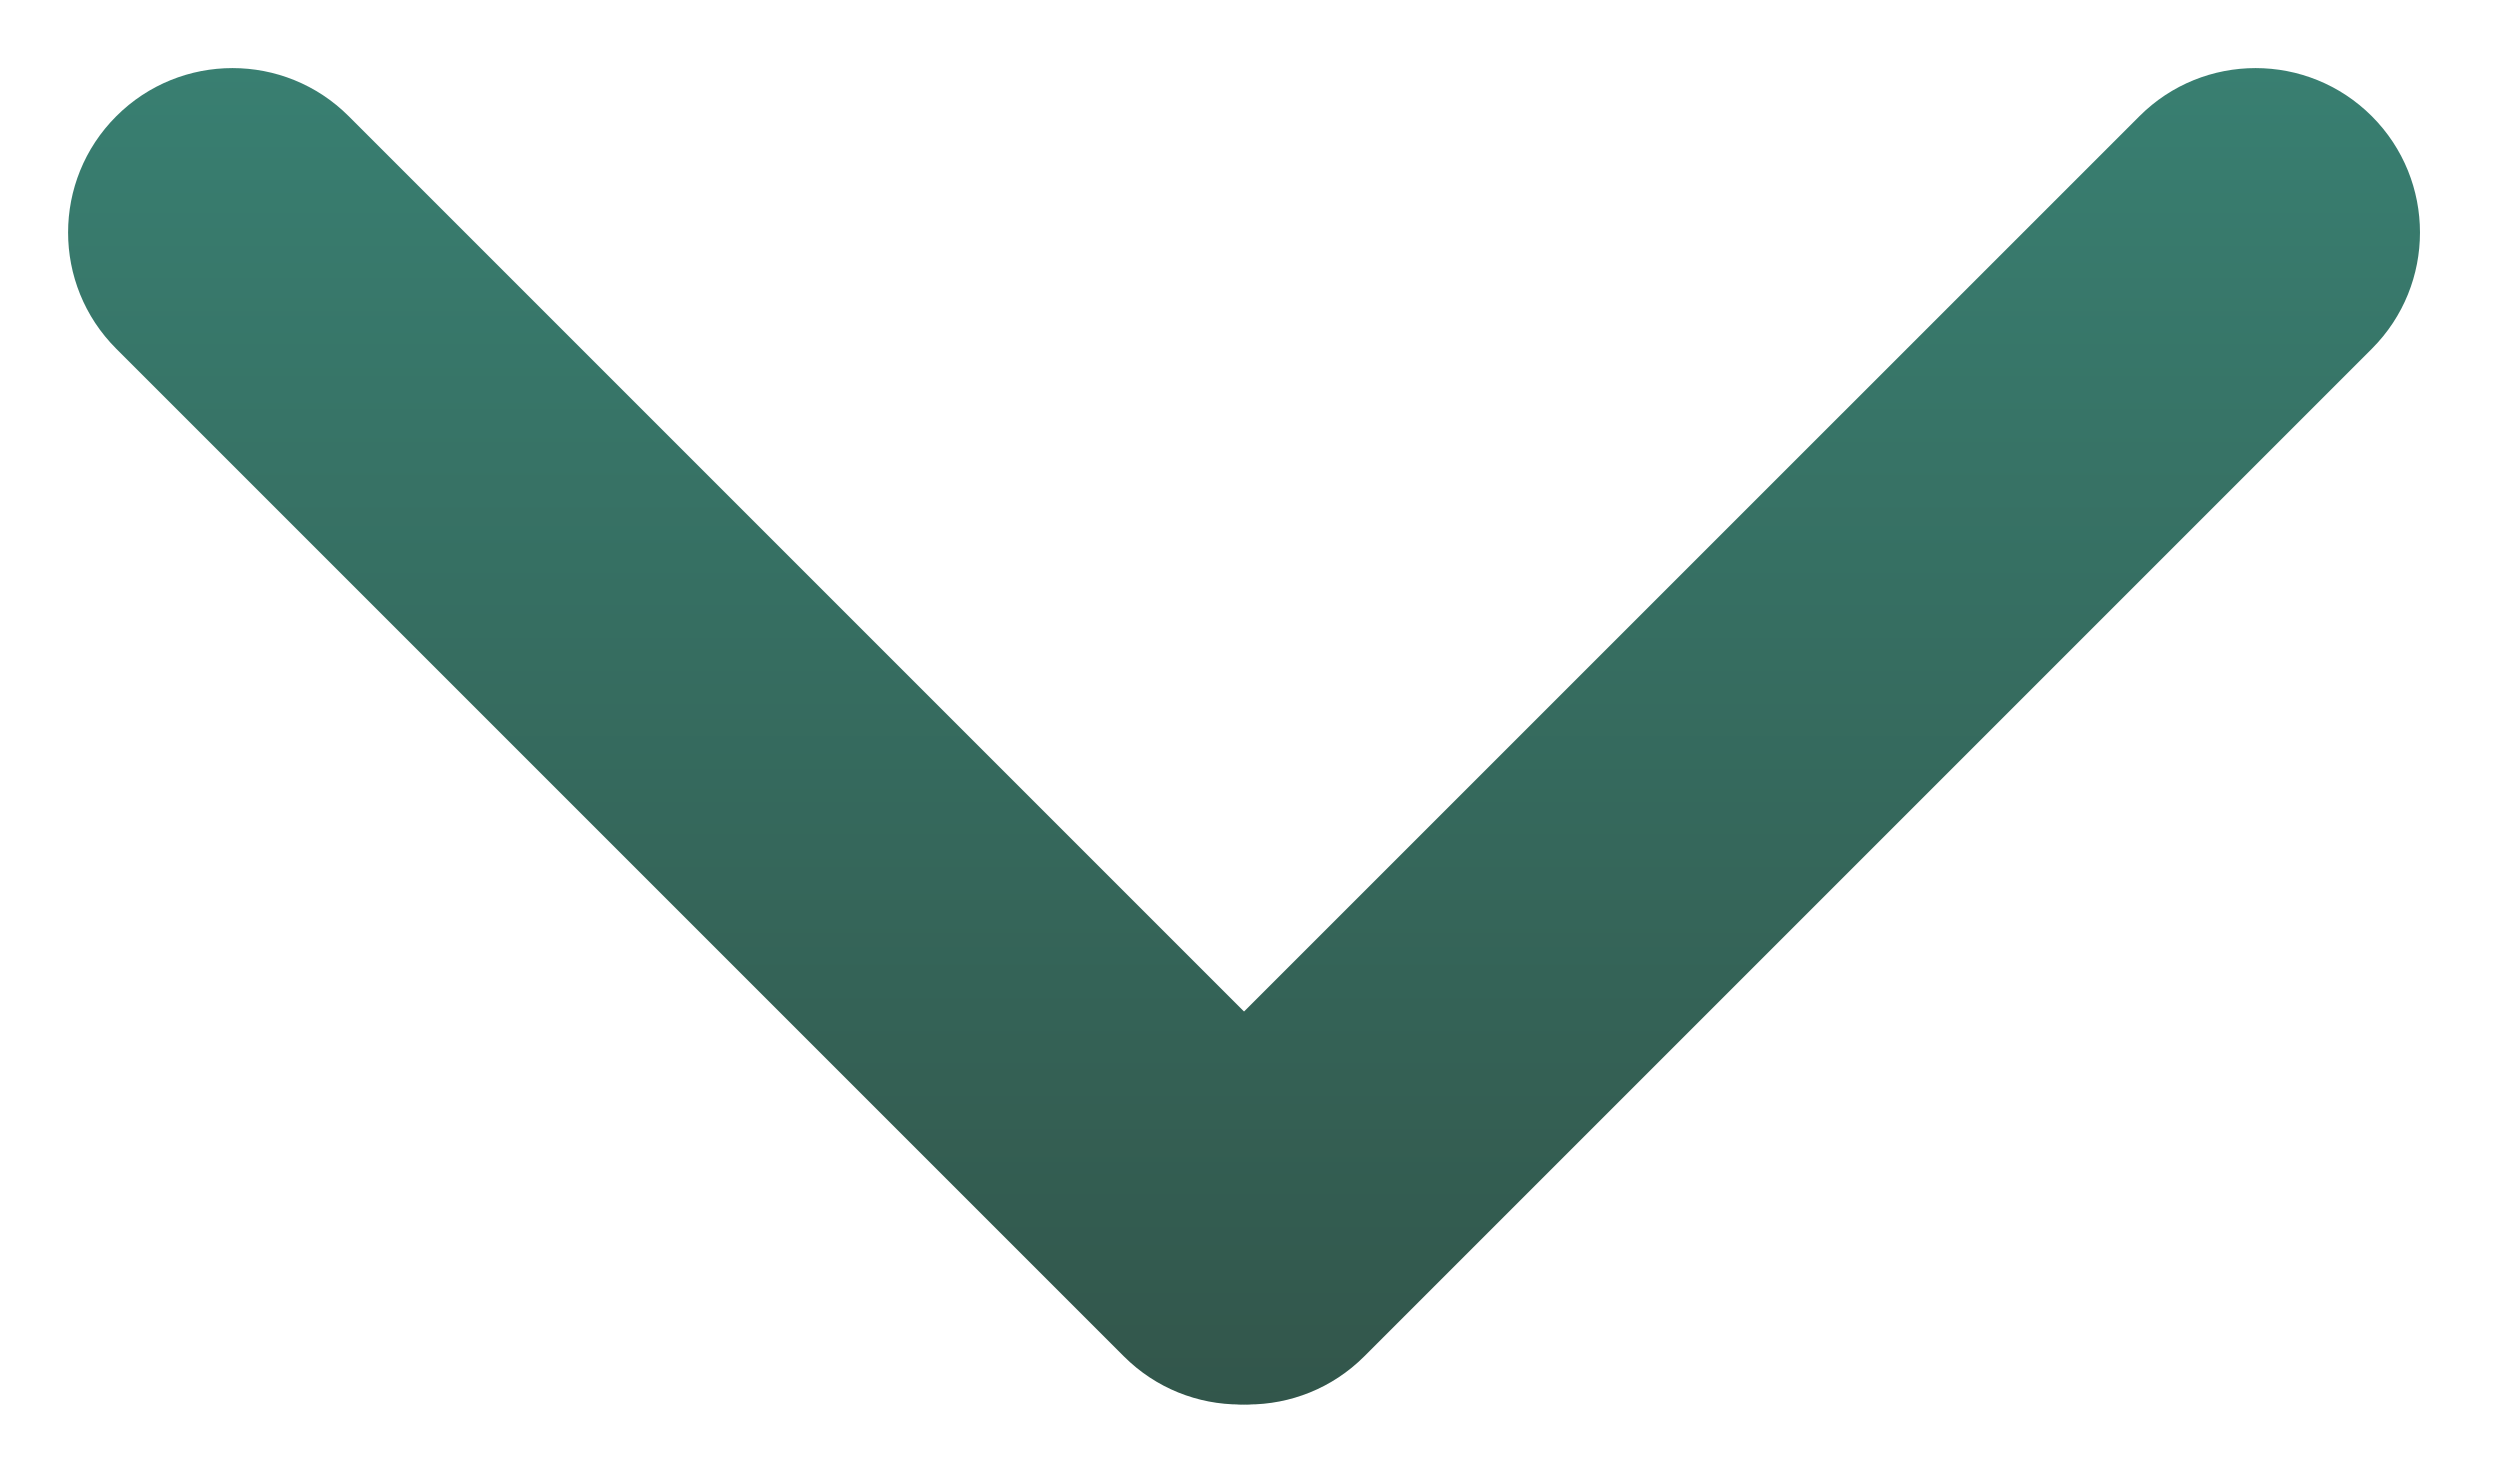
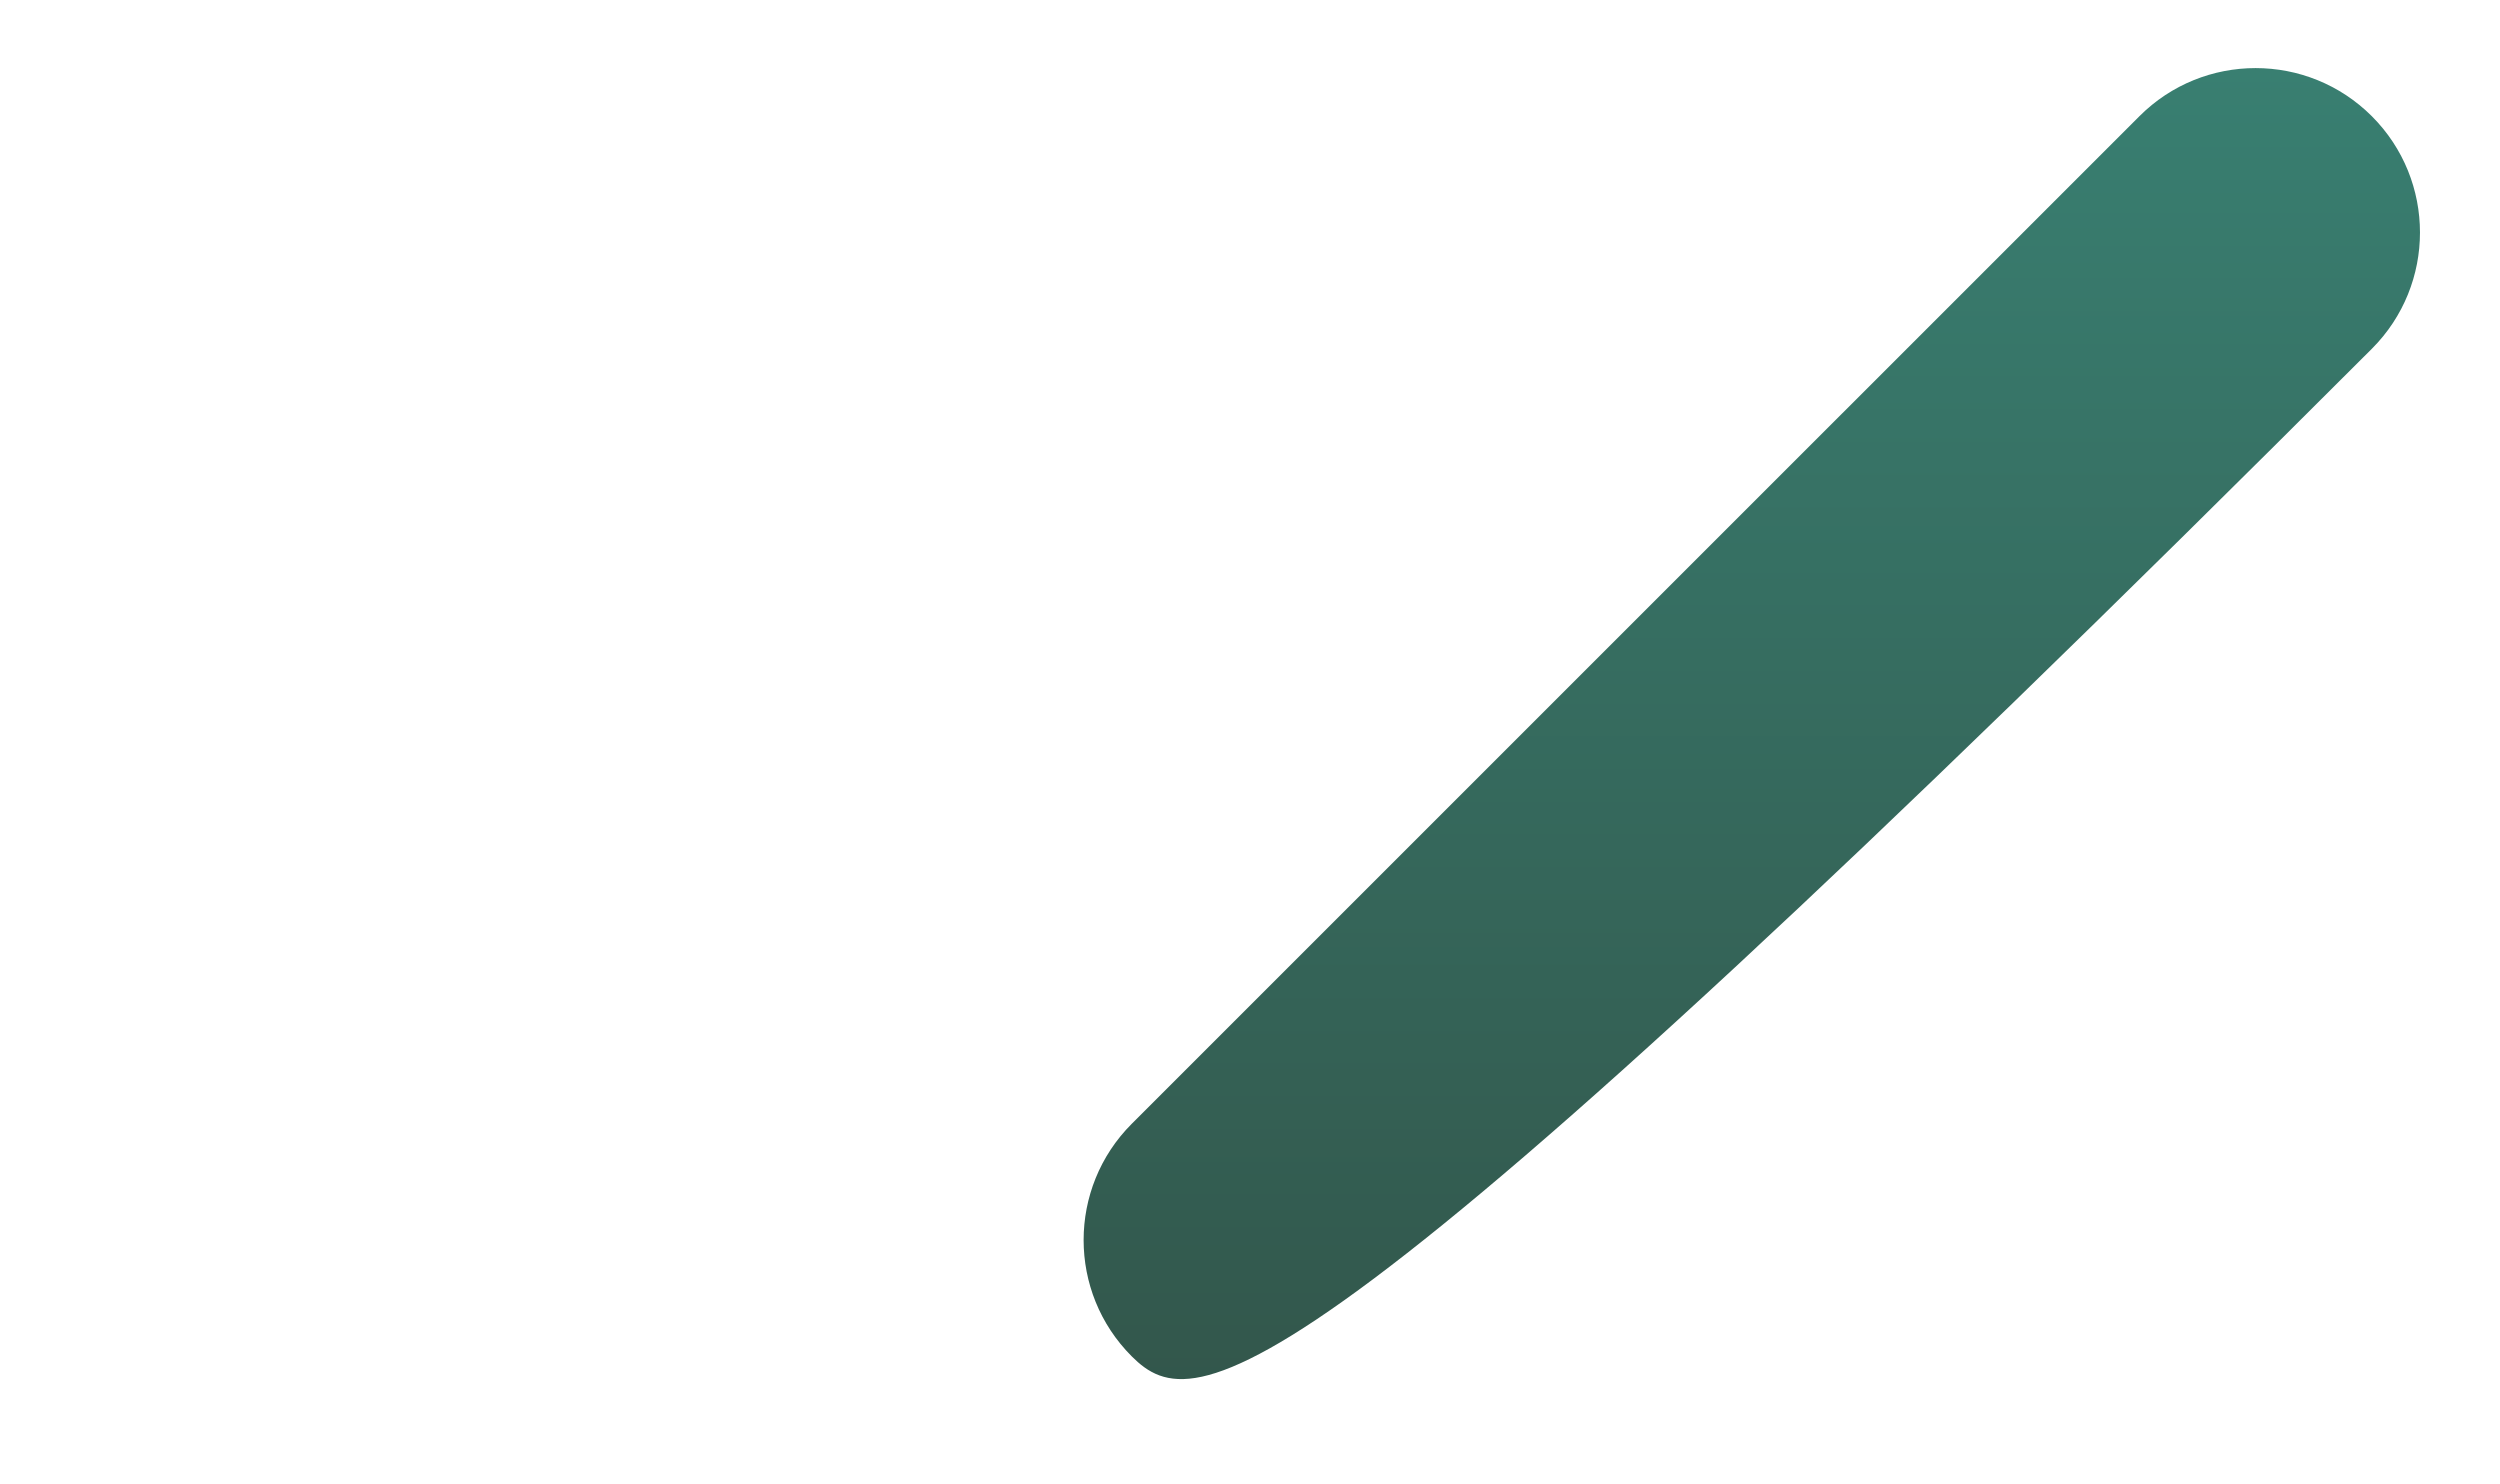
<svg xmlns="http://www.w3.org/2000/svg" width="32" height="19" viewBox="0 0 32 19" fill="none">
-   <path d="M1.488 1.488C2.31 0.666 3.642 0.666 4.464 1.488L17.361 14.385C18.183 15.207 18.183 16.539 17.361 17.361V17.361C16.539 18.183 15.207 18.183 14.385 17.361L1.488 4.464C0.666 3.642 0.666 2.31 1.488 1.488V1.488Z" fill="url(#paint0_linear)" />
-   <path d="M14.486 17.361C13.665 16.539 13.665 15.207 14.486 14.385L27.384 1.488C28.205 0.666 29.538 0.666 30.36 1.488V1.488C31.181 2.31 31.181 3.642 30.36 4.464L17.463 17.361C16.641 18.183 15.308 18.183 14.486 17.361V17.361Z" fill="url(#paint1_linear)" />
+   <path d="M14.486 17.361C13.665 16.539 13.665 15.207 14.486 14.385L27.384 1.488C28.205 0.666 29.538 0.666 30.36 1.488V1.488C31.181 2.31 31.181 3.642 30.36 4.464C16.641 18.183 15.308 18.183 14.486 17.361V17.361Z" fill="url(#paint1_linear)" />
  <defs>
    <linearGradient id="paint0_linear" x1="15.924" y1="0" x2="15.924" y2="18.849" gradientUnits="userSpaceOnUse">
      <stop stop-color="#398173" />
      <stop offset="1" stop-color="#325449" />
    </linearGradient>
    <linearGradient id="paint1_linear" x1="15.924" y1="0" x2="15.924" y2="18.849" gradientUnits="userSpaceOnUse">
      <stop stop-color="#398173" />
      <stop offset="1" stop-color="#325449" />
    </linearGradient>
  </defs>
</svg>